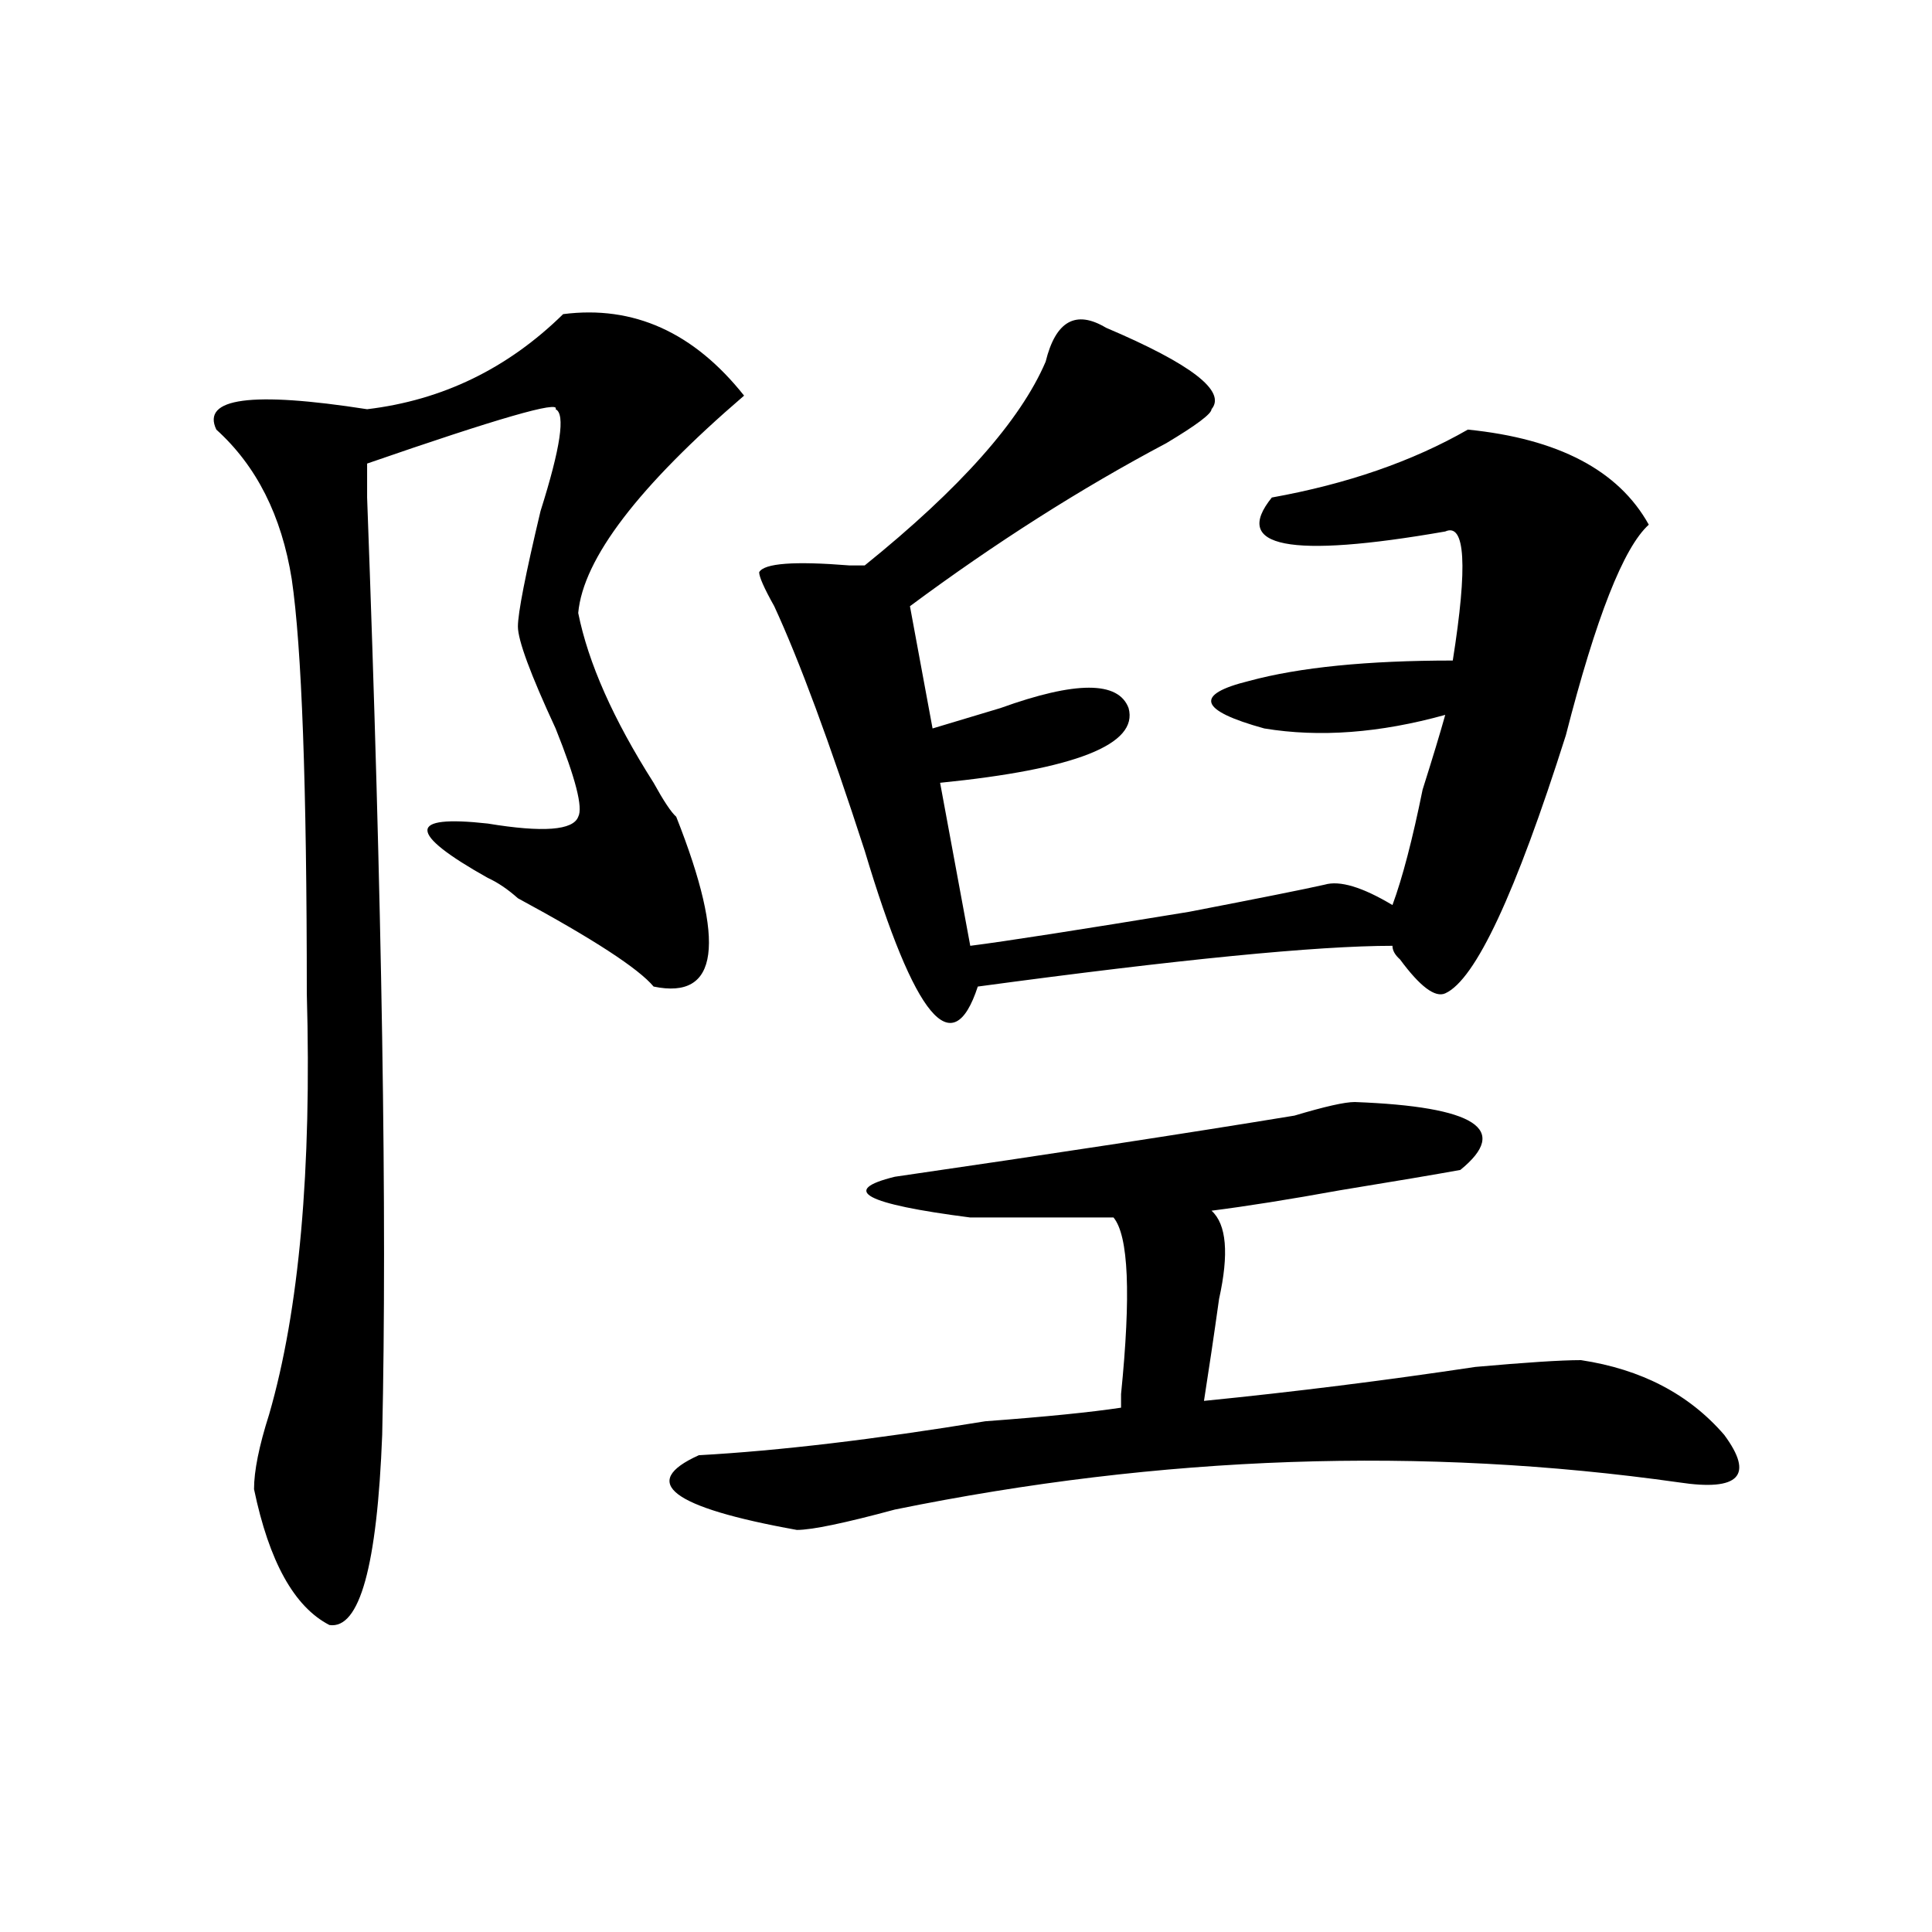
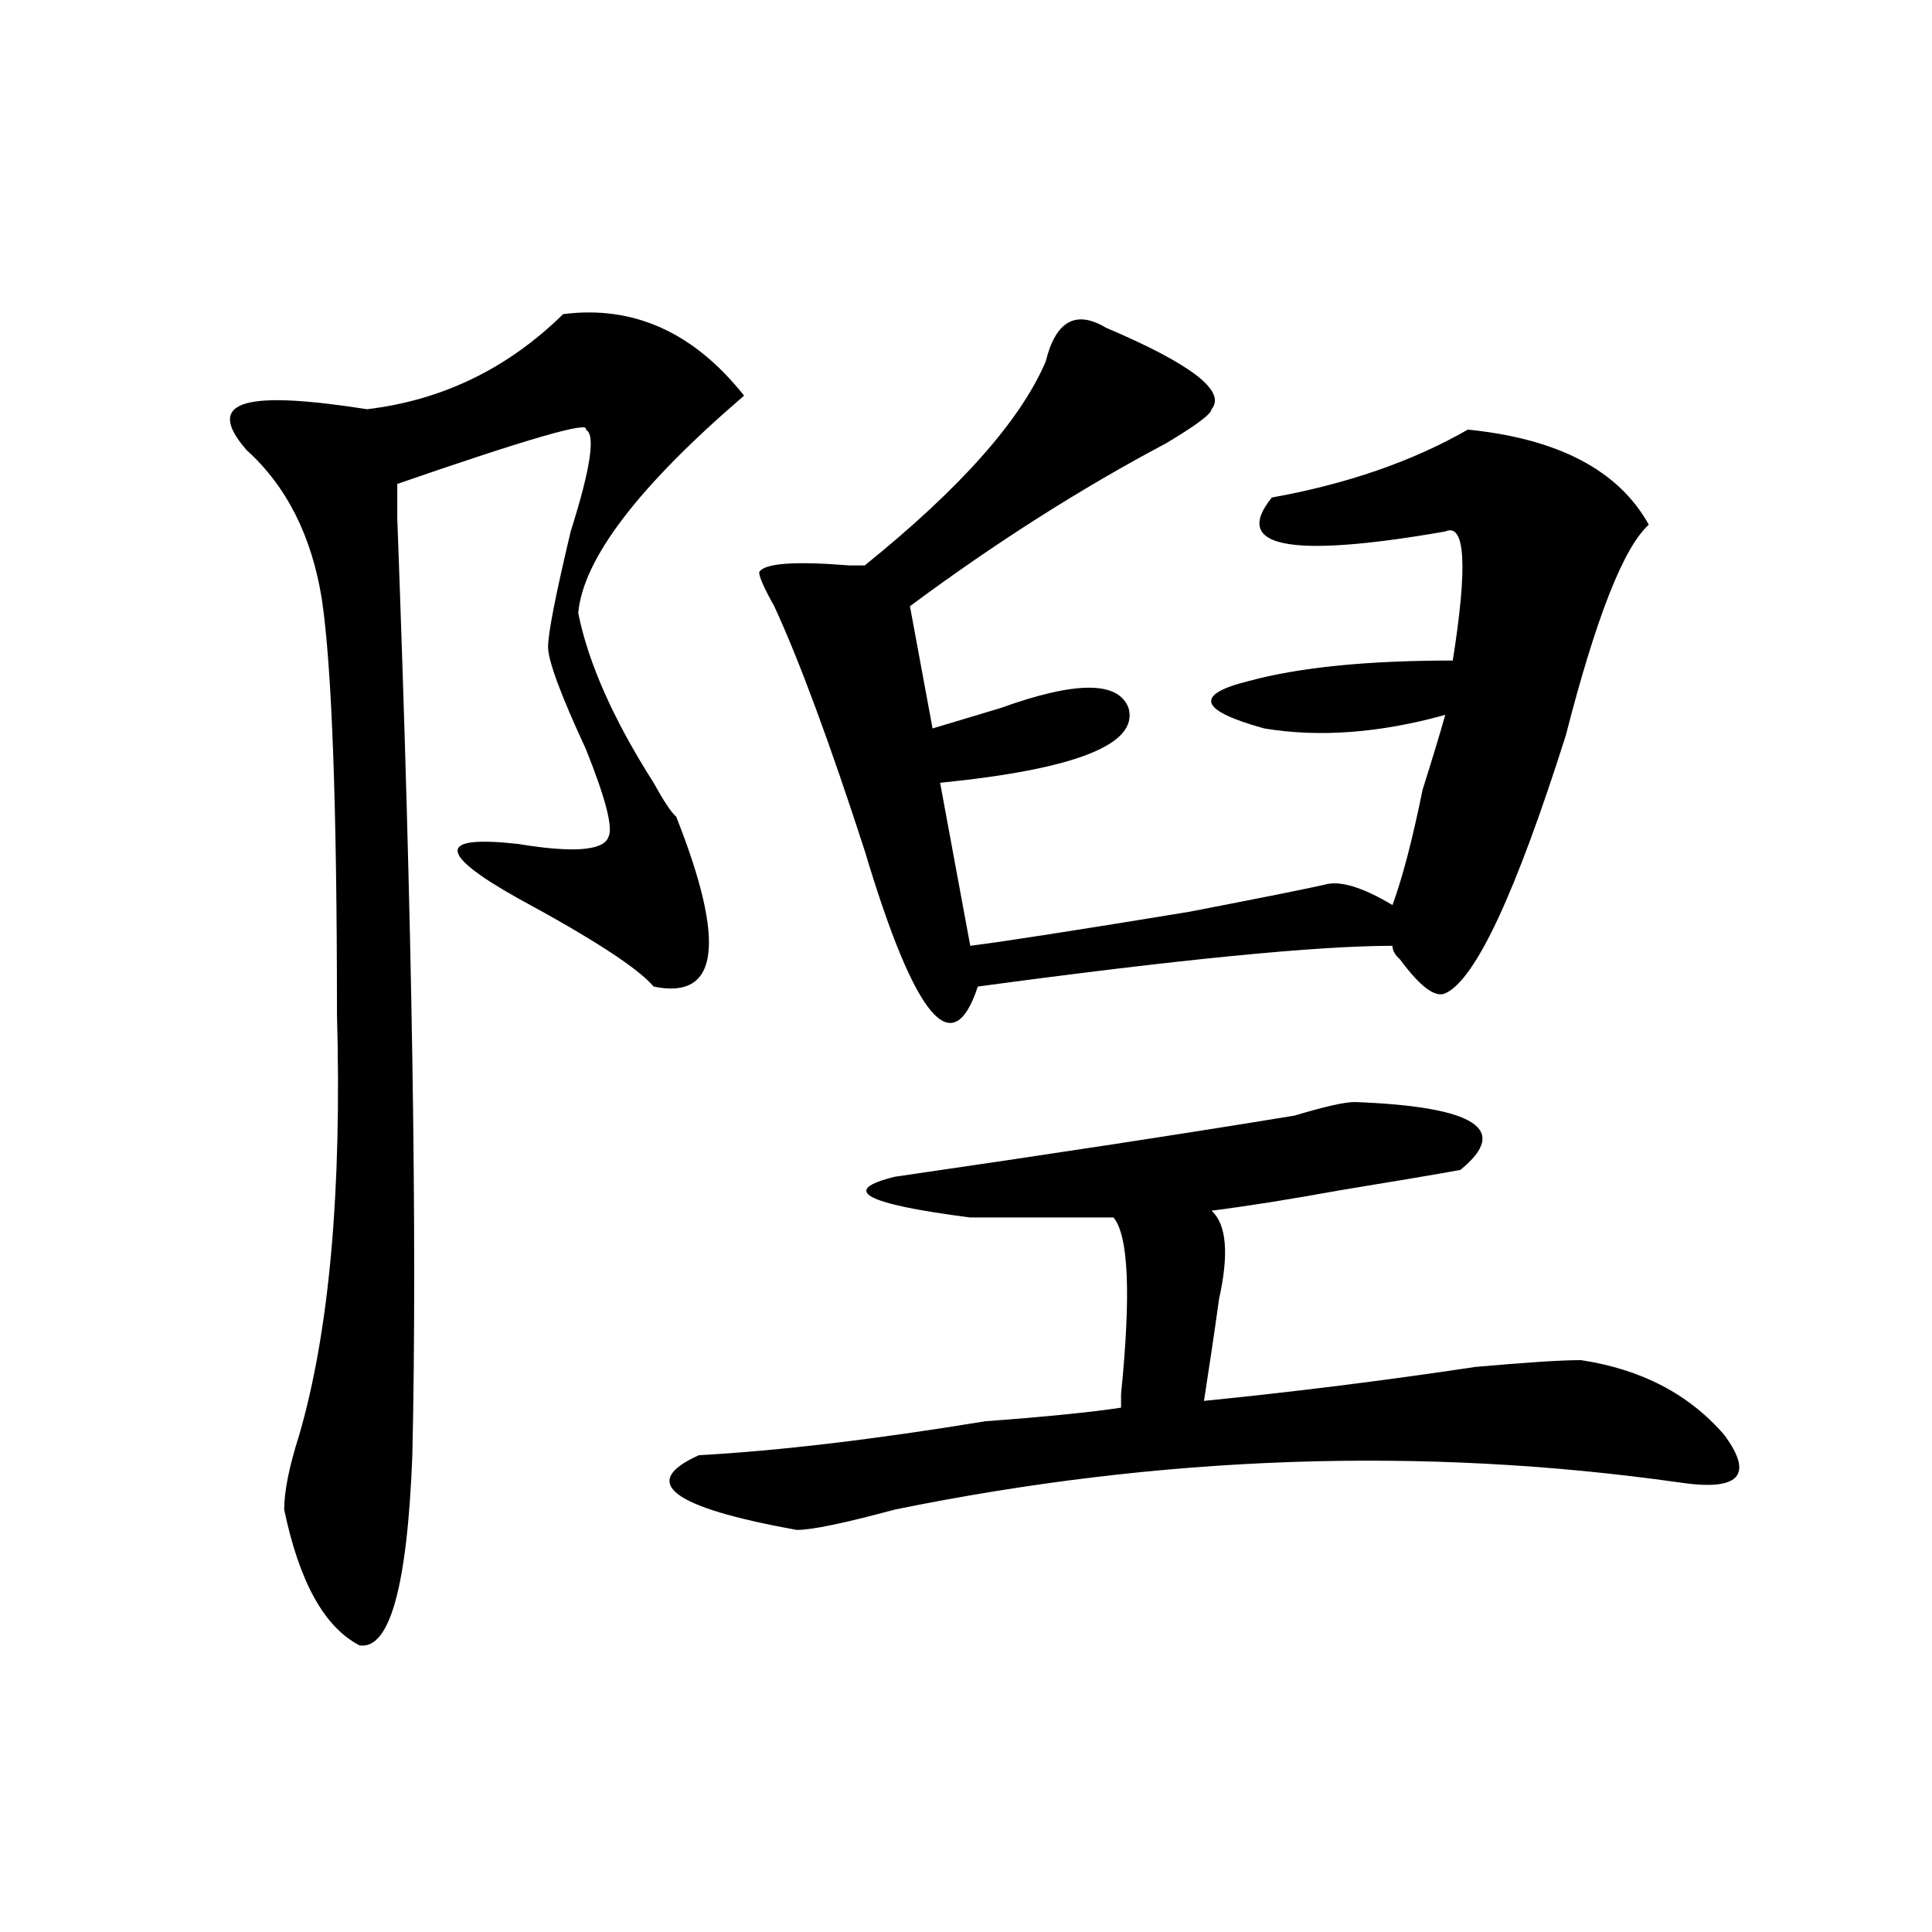
<svg xmlns="http://www.w3.org/2000/svg" version="1.1" id="图层_1" x="0px" y="0px" width="1000px" height="1000px" viewBox="0 0 1000 1000" enable-background="new 0 0 1000 1000" xml:space="preserve">
-   <path d="M190.02,211.813c39.023-4.669,72.803-21.094,101.461-49.219c36.401-4.669,67.62,9.394,93.656,42.188  c-54.633,46.912-83.291,84.375-85.852,112.5c5.183,25.818,18.17,55.097,39.023,87.891c5.183,9.394,9.085,15.271,11.707,17.578  c25.975,65.644,22.072,94.922-11.707,87.891c-7.805-9.338-31.219-24.609-70.242-45.703c-5.244-4.669-10.427-8.185-15.609-10.547  c-20.854-11.7-31.219-19.885-31.219-24.609c0-4.669,10.365-5.822,31.219-3.516c28.597,4.725,44.206,3.516,46.828-3.516  c2.561-4.669-1.342-19.885-11.707-45.703c-13.049-28.125-19.512-45.703-19.512-52.734s3.902-26.916,11.707-59.766  c10.365-32.794,12.987-50.372,7.805-52.734c2.561-4.669-29.938,4.725-97.559,28.125v17.578  c7.805,210.938,10.365,372.656,7.805,485.156c-2.622,67.95-11.707,100.744-27.316,98.438c-18.231-9.394-31.219-32.85-39.023-70.313  c0-9.338,2.561-22.247,7.805-38.672c15.609-53.888,22.072-126.563,19.512-217.969c0-107.775-2.622-179.297-7.805-214.453  c-5.244-32.794-18.231-58.557-39.023-77.344C104.168,205.99,130.143,202.475,190.02,211.813z M701.227,570.406  c62.438,2.362,80.607,14.063,54.633,35.156c-13.049,2.362-33.841,5.878-62.438,10.547c-26.036,4.725-48.17,8.24-66.34,10.547  c7.805,7.031,9.085,22.303,3.902,45.703c-2.622,18.787-5.244,36.365-7.805,52.734c46.828-4.669,93.656-10.547,140.484-17.578  c25.975-2.307,44.206-3.516,54.633-3.516c31.219,4.725,55.913,17.578,74.145,38.672c15.609,21.094,7.805,29.334-23.414,24.609  c-132.68-18.731-267.981-14.063-405.844,14.063c-26.036,7.031-42.926,10.547-50.73,10.547c-65.06-11.7-81.949-24.609-50.73-38.672  c41.584-2.307,91.034-8.185,148.289-17.578c31.219-2.307,54.633-4.669,70.242-7.031c0-2.307,0-4.669,0-7.031  c5.183-51.525,3.902-82.013-3.902-91.406c-28.658,0-53.353,0-74.145,0c-54.633-7.031-67.682-14.063-39.023-21.094  c80.607-11.7,149.569-22.247,206.824-31.641C685.617,572.769,695.982,570.406,701.227,570.406z M572.449,169.625  c44.206,18.787,62.438,32.85,54.633,42.188c0,2.362-7.805,8.24-23.414,17.578c-44.268,23.456-88.474,51.581-132.68,84.375  l11.707,63.281c7.805-2.307,19.512-5.822,35.121-10.547c39.023-14.063,61.096-14.063,66.34,0  c5.183,18.787-27.316,31.641-97.559,38.672l15.609,84.375c18.17-2.307,55.913-8.185,113.168-17.578  c36.401-7.031,59.815-11.7,70.242-14.063c7.805-2.307,19.512,1.209,35.121,10.547c5.183-14.063,10.365-33.947,15.609-59.766  c5.183-16.369,9.085-29.278,11.707-38.672c-33.841,9.394-65.06,11.756-93.656,7.031c-33.841-9.338-36.463-17.578-7.805-24.609  c25.975-7.031,61.096-10.547,105.363-10.547c7.805-49.219,6.463-71.466-3.902-66.797c-80.669,14.063-110.607,8.24-89.754-17.578  c39.023-7.031,72.803-18.731,101.461-35.156c46.828,4.725,78.047,21.094,93.656,49.219c-13.049,11.756-27.316,48.065-42.926,108.984  c-26.036,82.068-46.828,126.563-62.438,133.594c-5.244,2.362-13.049-3.516-23.414-17.578c-2.622-2.307-3.902-4.669-3.902-7.031  c-39.023,0-110.607,7.031-214.629,21.094c-13.049,39.881-32.561,16.425-58.535-70.313c-18.231-56.25-33.841-98.438-46.828-126.563  c-5.244-9.338-7.805-15.216-7.805-17.578c2.561-4.669,18.17-5.822,46.828-3.516h7.805c49.389-39.825,80.607-74.981,93.656-105.469  C546.413,166.109,556.84,160.287,572.449,169.625z" />
+   <path d="M190.02,211.813c39.023-4.669,72.803-21.094,101.461-49.219c36.401-4.669,67.62,9.394,93.656,42.188  c-54.633,46.912-83.291,84.375-85.852,112.5c5.183,25.818,18.17,55.097,39.023,87.891c5.183,9.394,9.085,15.271,11.707,17.578  c25.975,65.644,22.072,94.922-11.707,87.891c-7.805-9.338-31.219-24.609-70.242-45.703c-20.854-11.7-31.219-19.885-31.219-24.609c0-4.669,10.365-5.822,31.219-3.516c28.597,4.725,44.206,3.516,46.828-3.516  c2.561-4.669-1.342-19.885-11.707-45.703c-13.049-28.125-19.512-45.703-19.512-52.734s3.902-26.916,11.707-59.766  c10.365-32.794,12.987-50.372,7.805-52.734c2.561-4.669-29.938,4.725-97.559,28.125v17.578  c7.805,210.938,10.365,372.656,7.805,485.156c-2.622,67.95-11.707,100.744-27.316,98.438c-18.231-9.394-31.219-32.85-39.023-70.313  c0-9.338,2.561-22.247,7.805-38.672c15.609-53.888,22.072-126.563,19.512-217.969c0-107.775-2.622-179.297-7.805-214.453  c-5.244-32.794-18.231-58.557-39.023-77.344C104.168,205.99,130.143,202.475,190.02,211.813z M701.227,570.406  c62.438,2.362,80.607,14.063,54.633,35.156c-13.049,2.362-33.841,5.878-62.438,10.547c-26.036,4.725-48.17,8.24-66.34,10.547  c7.805,7.031,9.085,22.303,3.902,45.703c-2.622,18.787-5.244,36.365-7.805,52.734c46.828-4.669,93.656-10.547,140.484-17.578  c25.975-2.307,44.206-3.516,54.633-3.516c31.219,4.725,55.913,17.578,74.145,38.672c15.609,21.094,7.805,29.334-23.414,24.609  c-132.68-18.731-267.981-14.063-405.844,14.063c-26.036,7.031-42.926,10.547-50.73,10.547c-65.06-11.7-81.949-24.609-50.73-38.672  c41.584-2.307,91.034-8.185,148.289-17.578c31.219-2.307,54.633-4.669,70.242-7.031c0-2.307,0-4.669,0-7.031  c5.183-51.525,3.902-82.013-3.902-91.406c-28.658,0-53.353,0-74.145,0c-54.633-7.031-67.682-14.063-39.023-21.094  c80.607-11.7,149.569-22.247,206.824-31.641C685.617,572.769,695.982,570.406,701.227,570.406z M572.449,169.625  c44.206,18.787,62.438,32.85,54.633,42.188c0,2.362-7.805,8.24-23.414,17.578c-44.268,23.456-88.474,51.581-132.68,84.375  l11.707,63.281c7.805-2.307,19.512-5.822,35.121-10.547c39.023-14.063,61.096-14.063,66.34,0  c5.183,18.787-27.316,31.641-97.559,38.672l15.609,84.375c18.17-2.307,55.913-8.185,113.168-17.578  c36.401-7.031,59.815-11.7,70.242-14.063c7.805-2.307,19.512,1.209,35.121,10.547c5.183-14.063,10.365-33.947,15.609-59.766  c5.183-16.369,9.085-29.278,11.707-38.672c-33.841,9.394-65.06,11.756-93.656,7.031c-33.841-9.338-36.463-17.578-7.805-24.609  c25.975-7.031,61.096-10.547,105.363-10.547c7.805-49.219,6.463-71.466-3.902-66.797c-80.669,14.063-110.607,8.24-89.754-17.578  c39.023-7.031,72.803-18.731,101.461-35.156c46.828,4.725,78.047,21.094,93.656,49.219c-13.049,11.756-27.316,48.065-42.926,108.984  c-26.036,82.068-46.828,126.563-62.438,133.594c-5.244,2.362-13.049-3.516-23.414-17.578c-2.622-2.307-3.902-4.669-3.902-7.031  c-39.023,0-110.607,7.031-214.629,21.094c-13.049,39.881-32.561,16.425-58.535-70.313c-18.231-56.25-33.841-98.438-46.828-126.563  c-5.244-9.338-7.805-15.216-7.805-17.578c2.561-4.669,18.17-5.822,46.828-3.516h7.805c49.389-39.825,80.607-74.981,93.656-105.469  C546.413,166.109,556.84,160.287,572.449,169.625z" />
</svg>